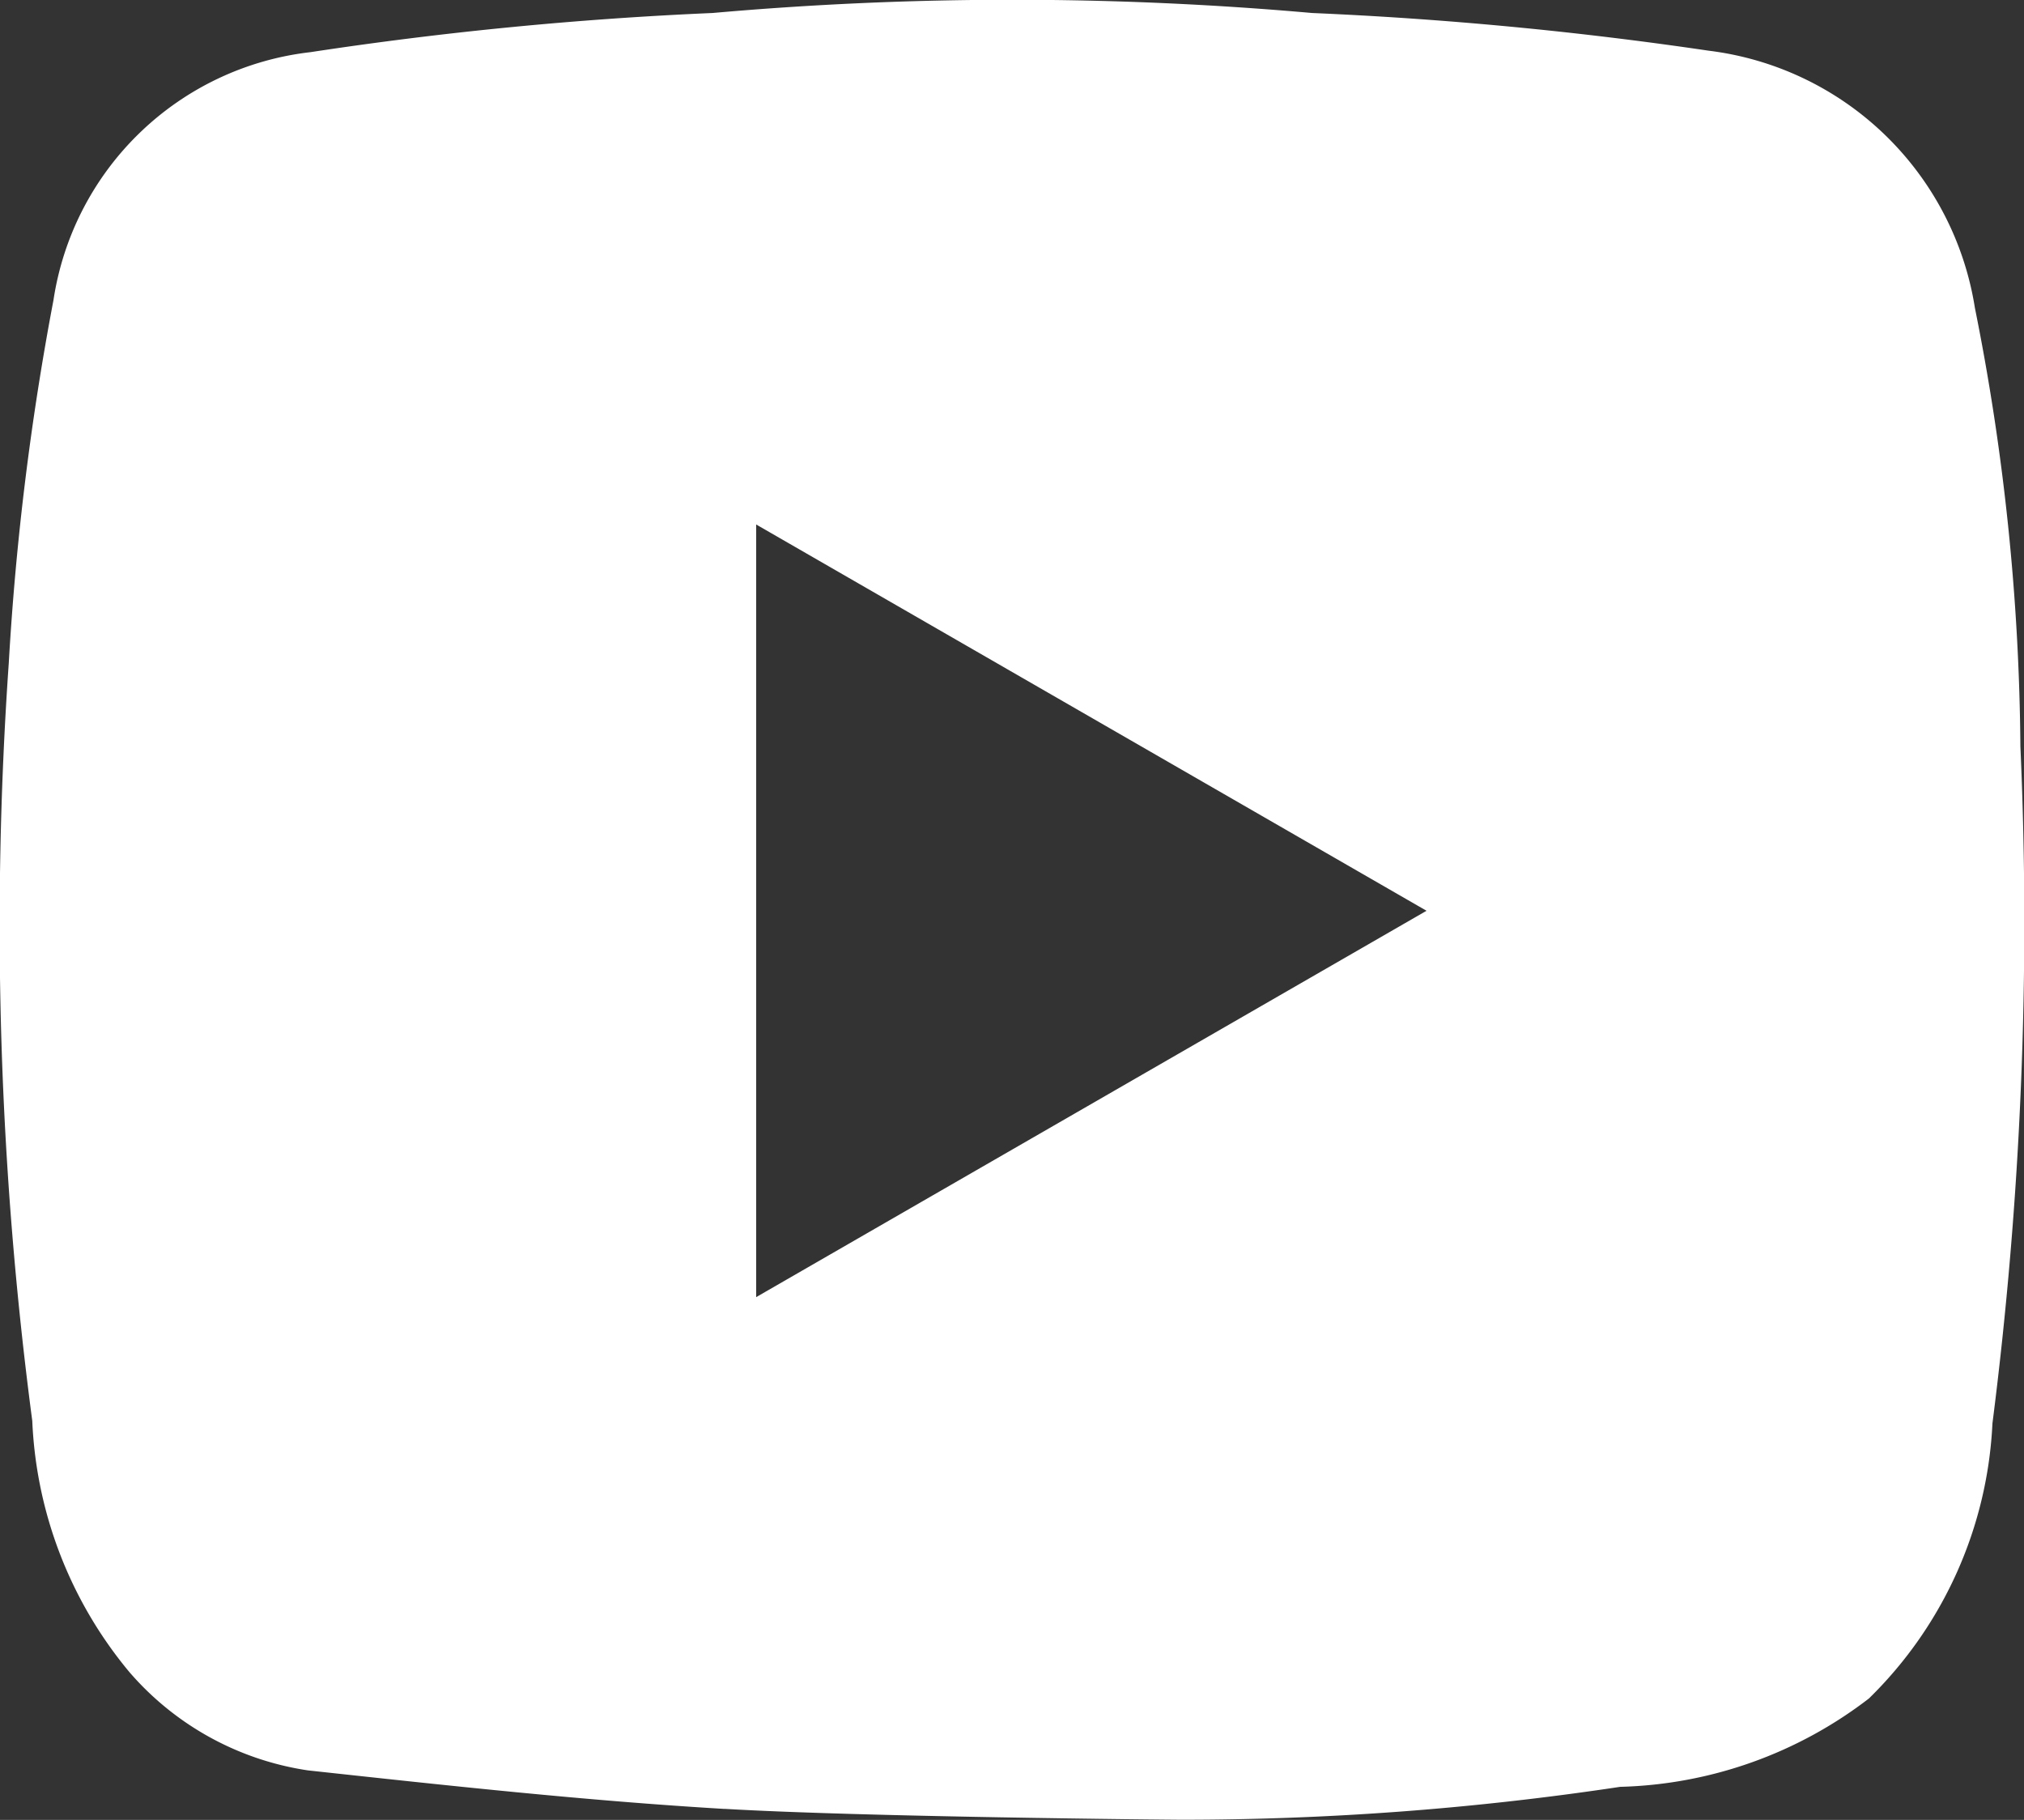
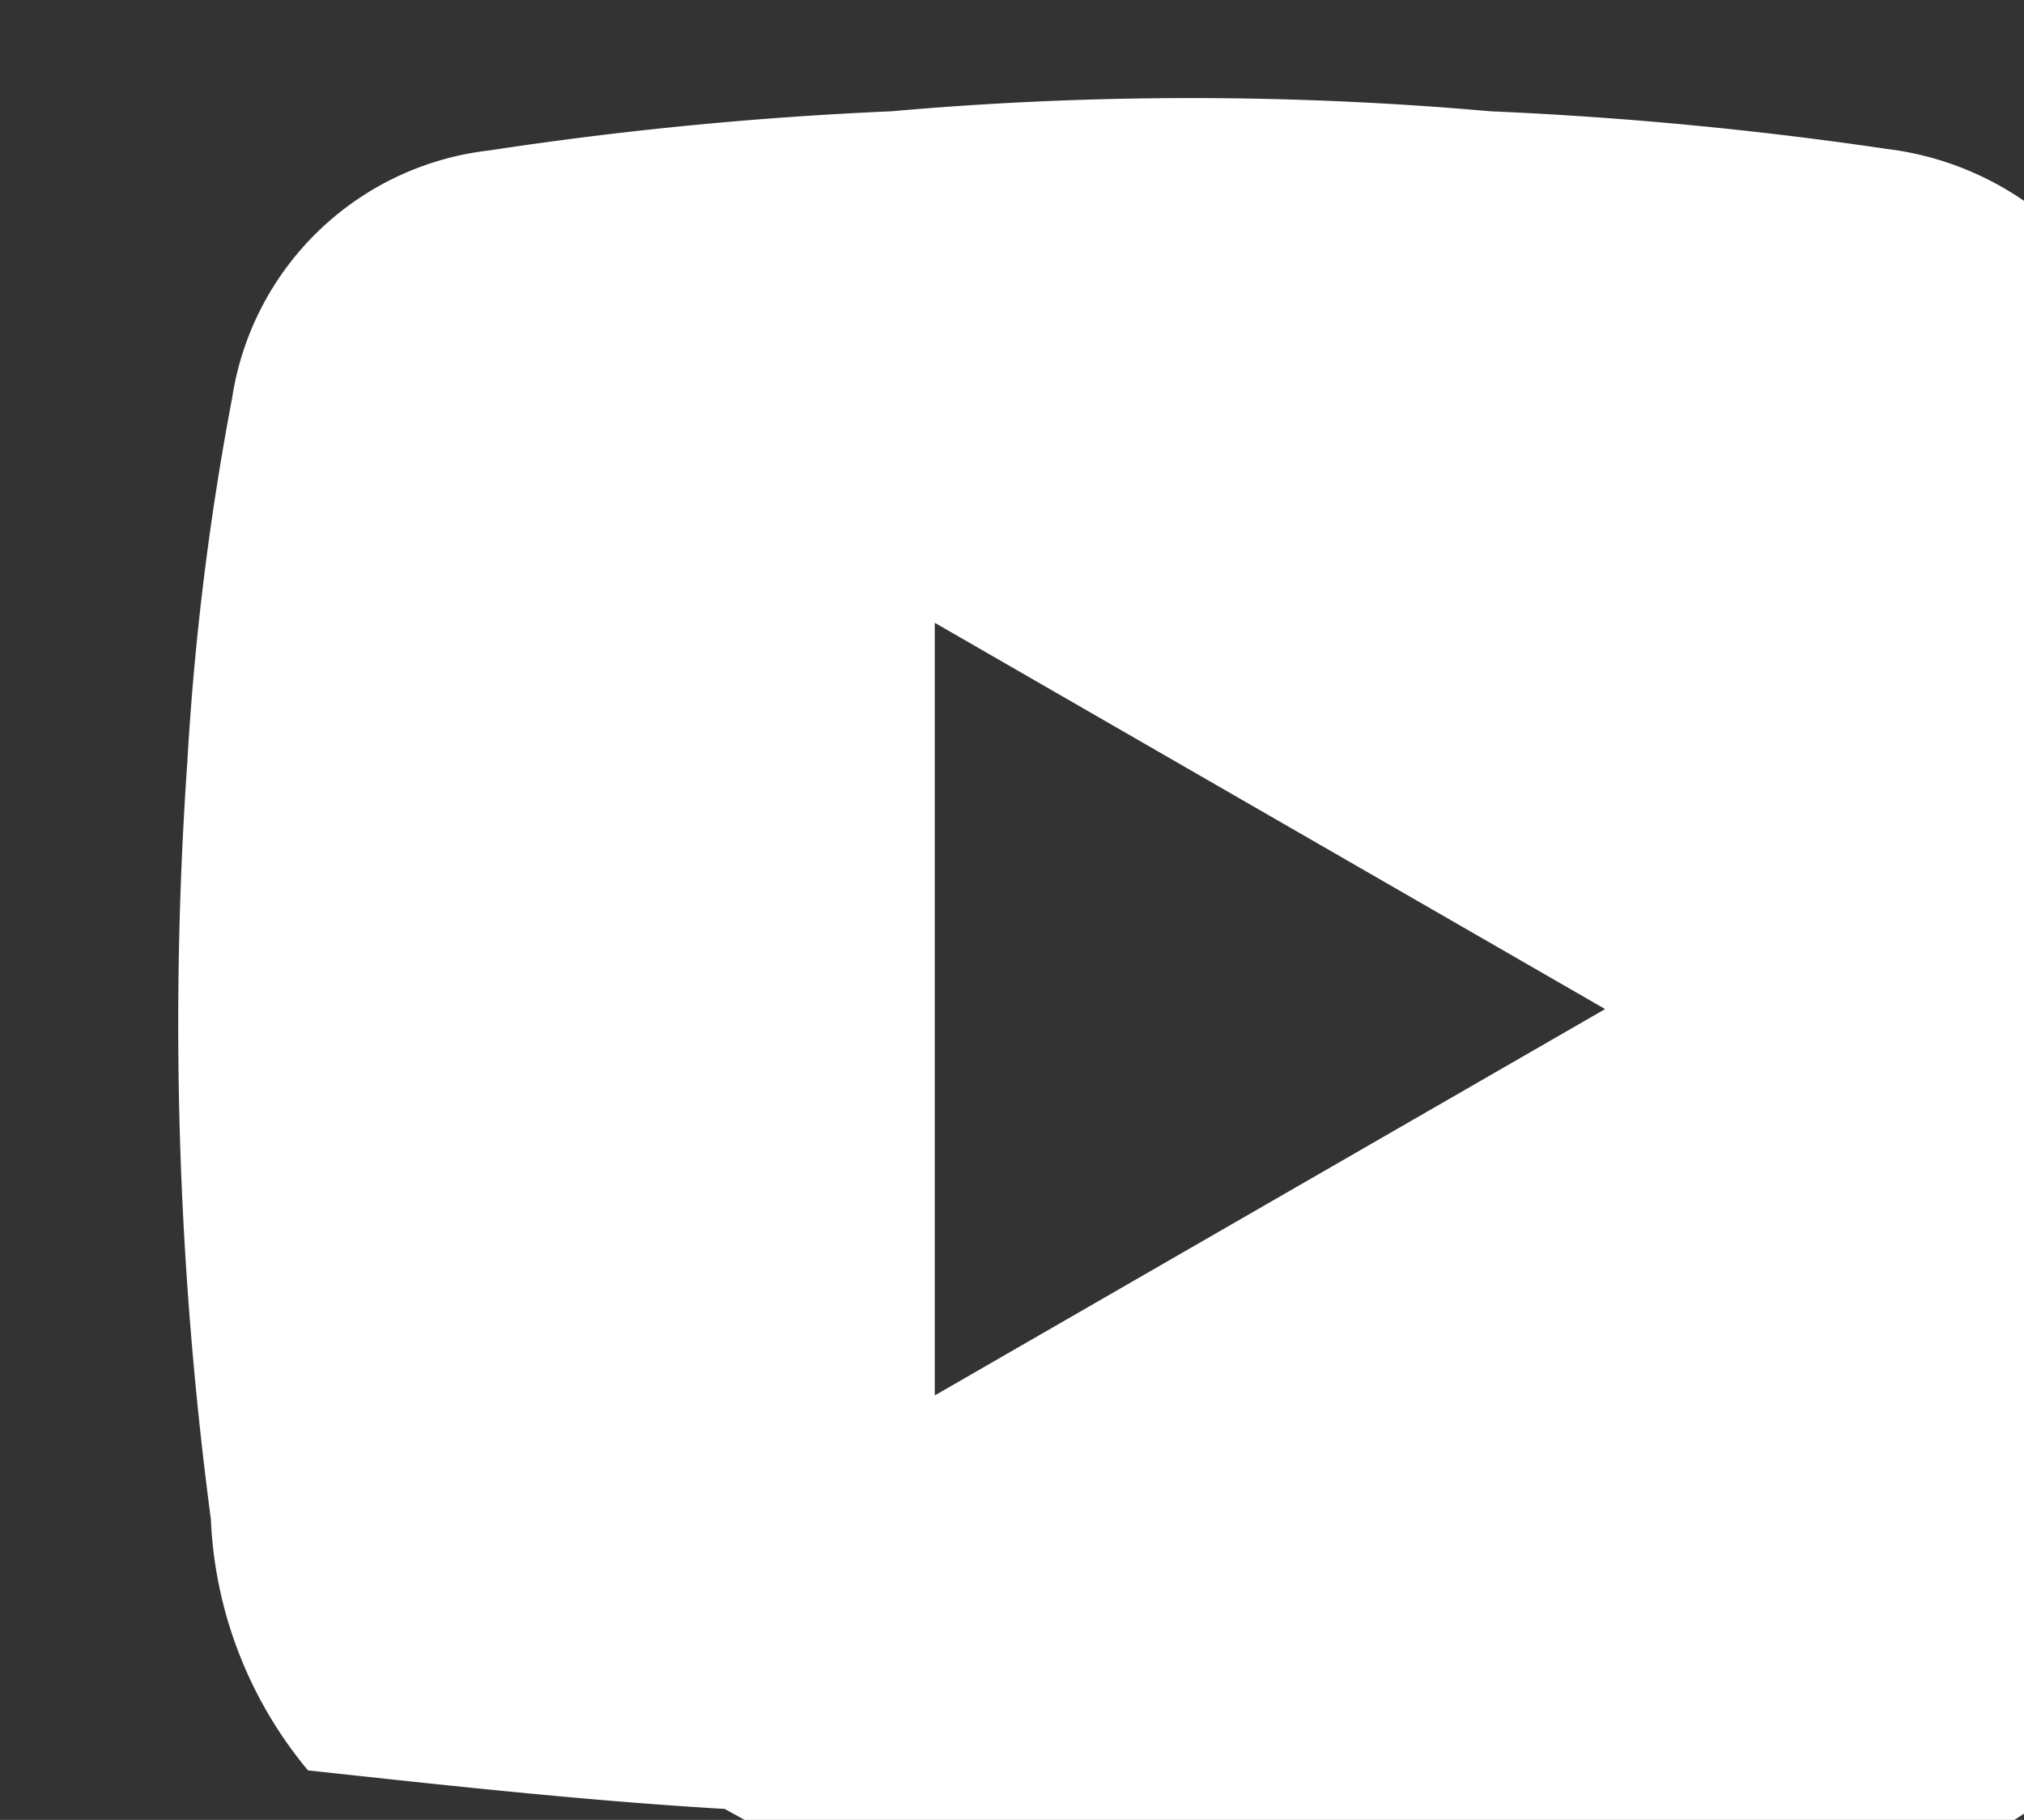
<svg xmlns="http://www.w3.org/2000/svg" width="25.84" height="23.234" viewBox="0 0 25.84 23.234">
  <rect x="0" y="0" width="25.84" height="23.234" fill="#333333" stroke="none" />
  <g id="Group_801" data-name="Group 801" transform="translate(-1615.487 -7097.81)">
-     <path id="Path_441" data-name="Path 441" d="M543.352,25.747c-1.777-.105-3.55-.3-5.32-.492A3.737,3.737,0,0,1,535.752,24a5.365,5.365,0,0,1-1.24-3.208,48.219,48.219,0,0,1-.3-9.673,35.73,35.73,0,0,1,.571-4.636,3.75,3.75,0,0,1,3.28-3.164,47.847,47.847,0,0,1,5.134-.5,43.419,43.419,0,0,1,7.654,0,49.065,49.065,0,0,1,5.062.481,3.926,3.926,0,0,1,3.4,3.283,29.462,29.462,0,0,1,.581,5.6,50.477,50.477,0,0,1-.357,8.643,5.255,5.255,0,0,1-1.577,3.511,5.434,5.434,0,0,1-3.176,1.128,37.568,37.568,0,0,1-5.587.42c-.158,0-4.1-.036-5.847-.139m8.963-11.465-8.559-4.932v9.864l8.559-4.933" transform="translate(1081.387 7095.157)" fill="#fff" />
+     <path id="Path_441" data-name="Path 441" d="M543.352,25.747c-1.777-.105-3.55-.3-5.32-.492a5.365,5.365,0,0,1-1.24-3.208,48.219,48.219,0,0,1-.3-9.673,35.73,35.73,0,0,1,.571-4.636,3.75,3.75,0,0,1,3.28-3.164,47.847,47.847,0,0,1,5.134-.5,43.419,43.419,0,0,1,7.654,0,49.065,49.065,0,0,1,5.062.481,3.926,3.926,0,0,1,3.4,3.283,29.462,29.462,0,0,1,.581,5.6,50.477,50.477,0,0,1-.357,8.643,5.255,5.255,0,0,1-1.577,3.511,5.434,5.434,0,0,1-3.176,1.128,37.568,37.568,0,0,1-5.587.42c-.158,0-4.1-.036-5.847-.139m8.963-11.465-8.559-4.932v9.864l8.559-4.933" transform="translate(1081.387 7095.157)" fill="#fff" />
  </g>
</svg>